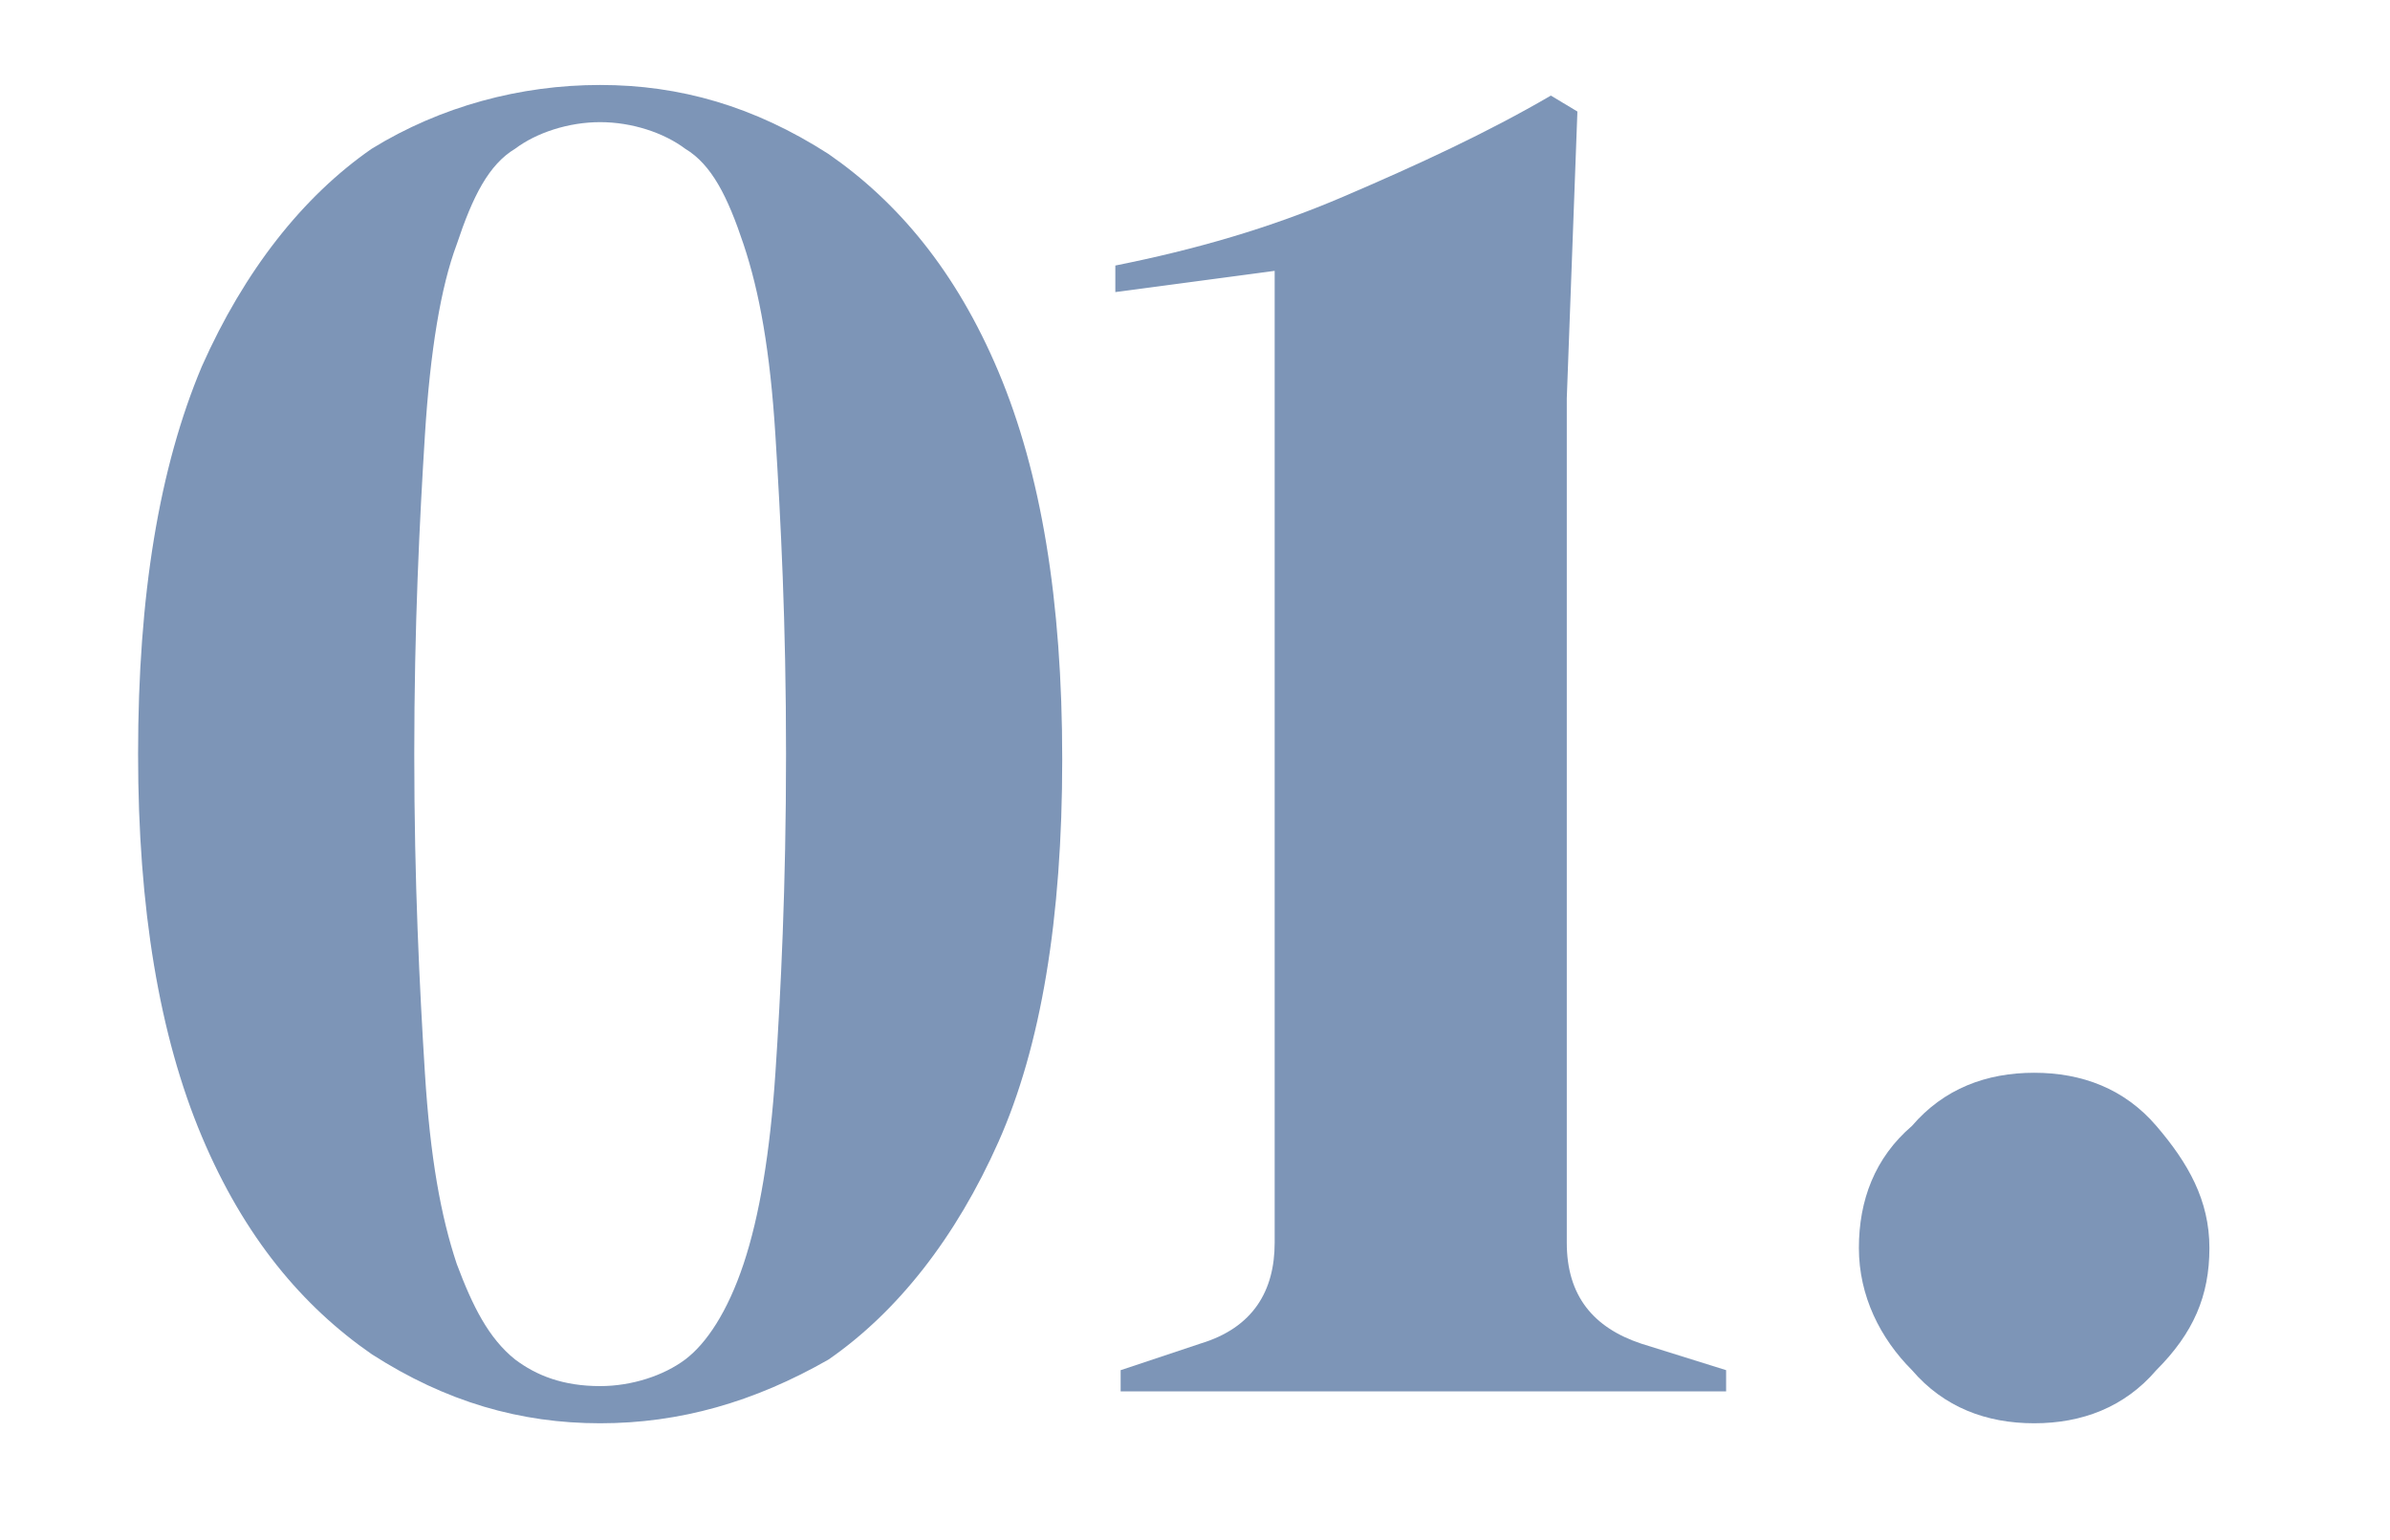
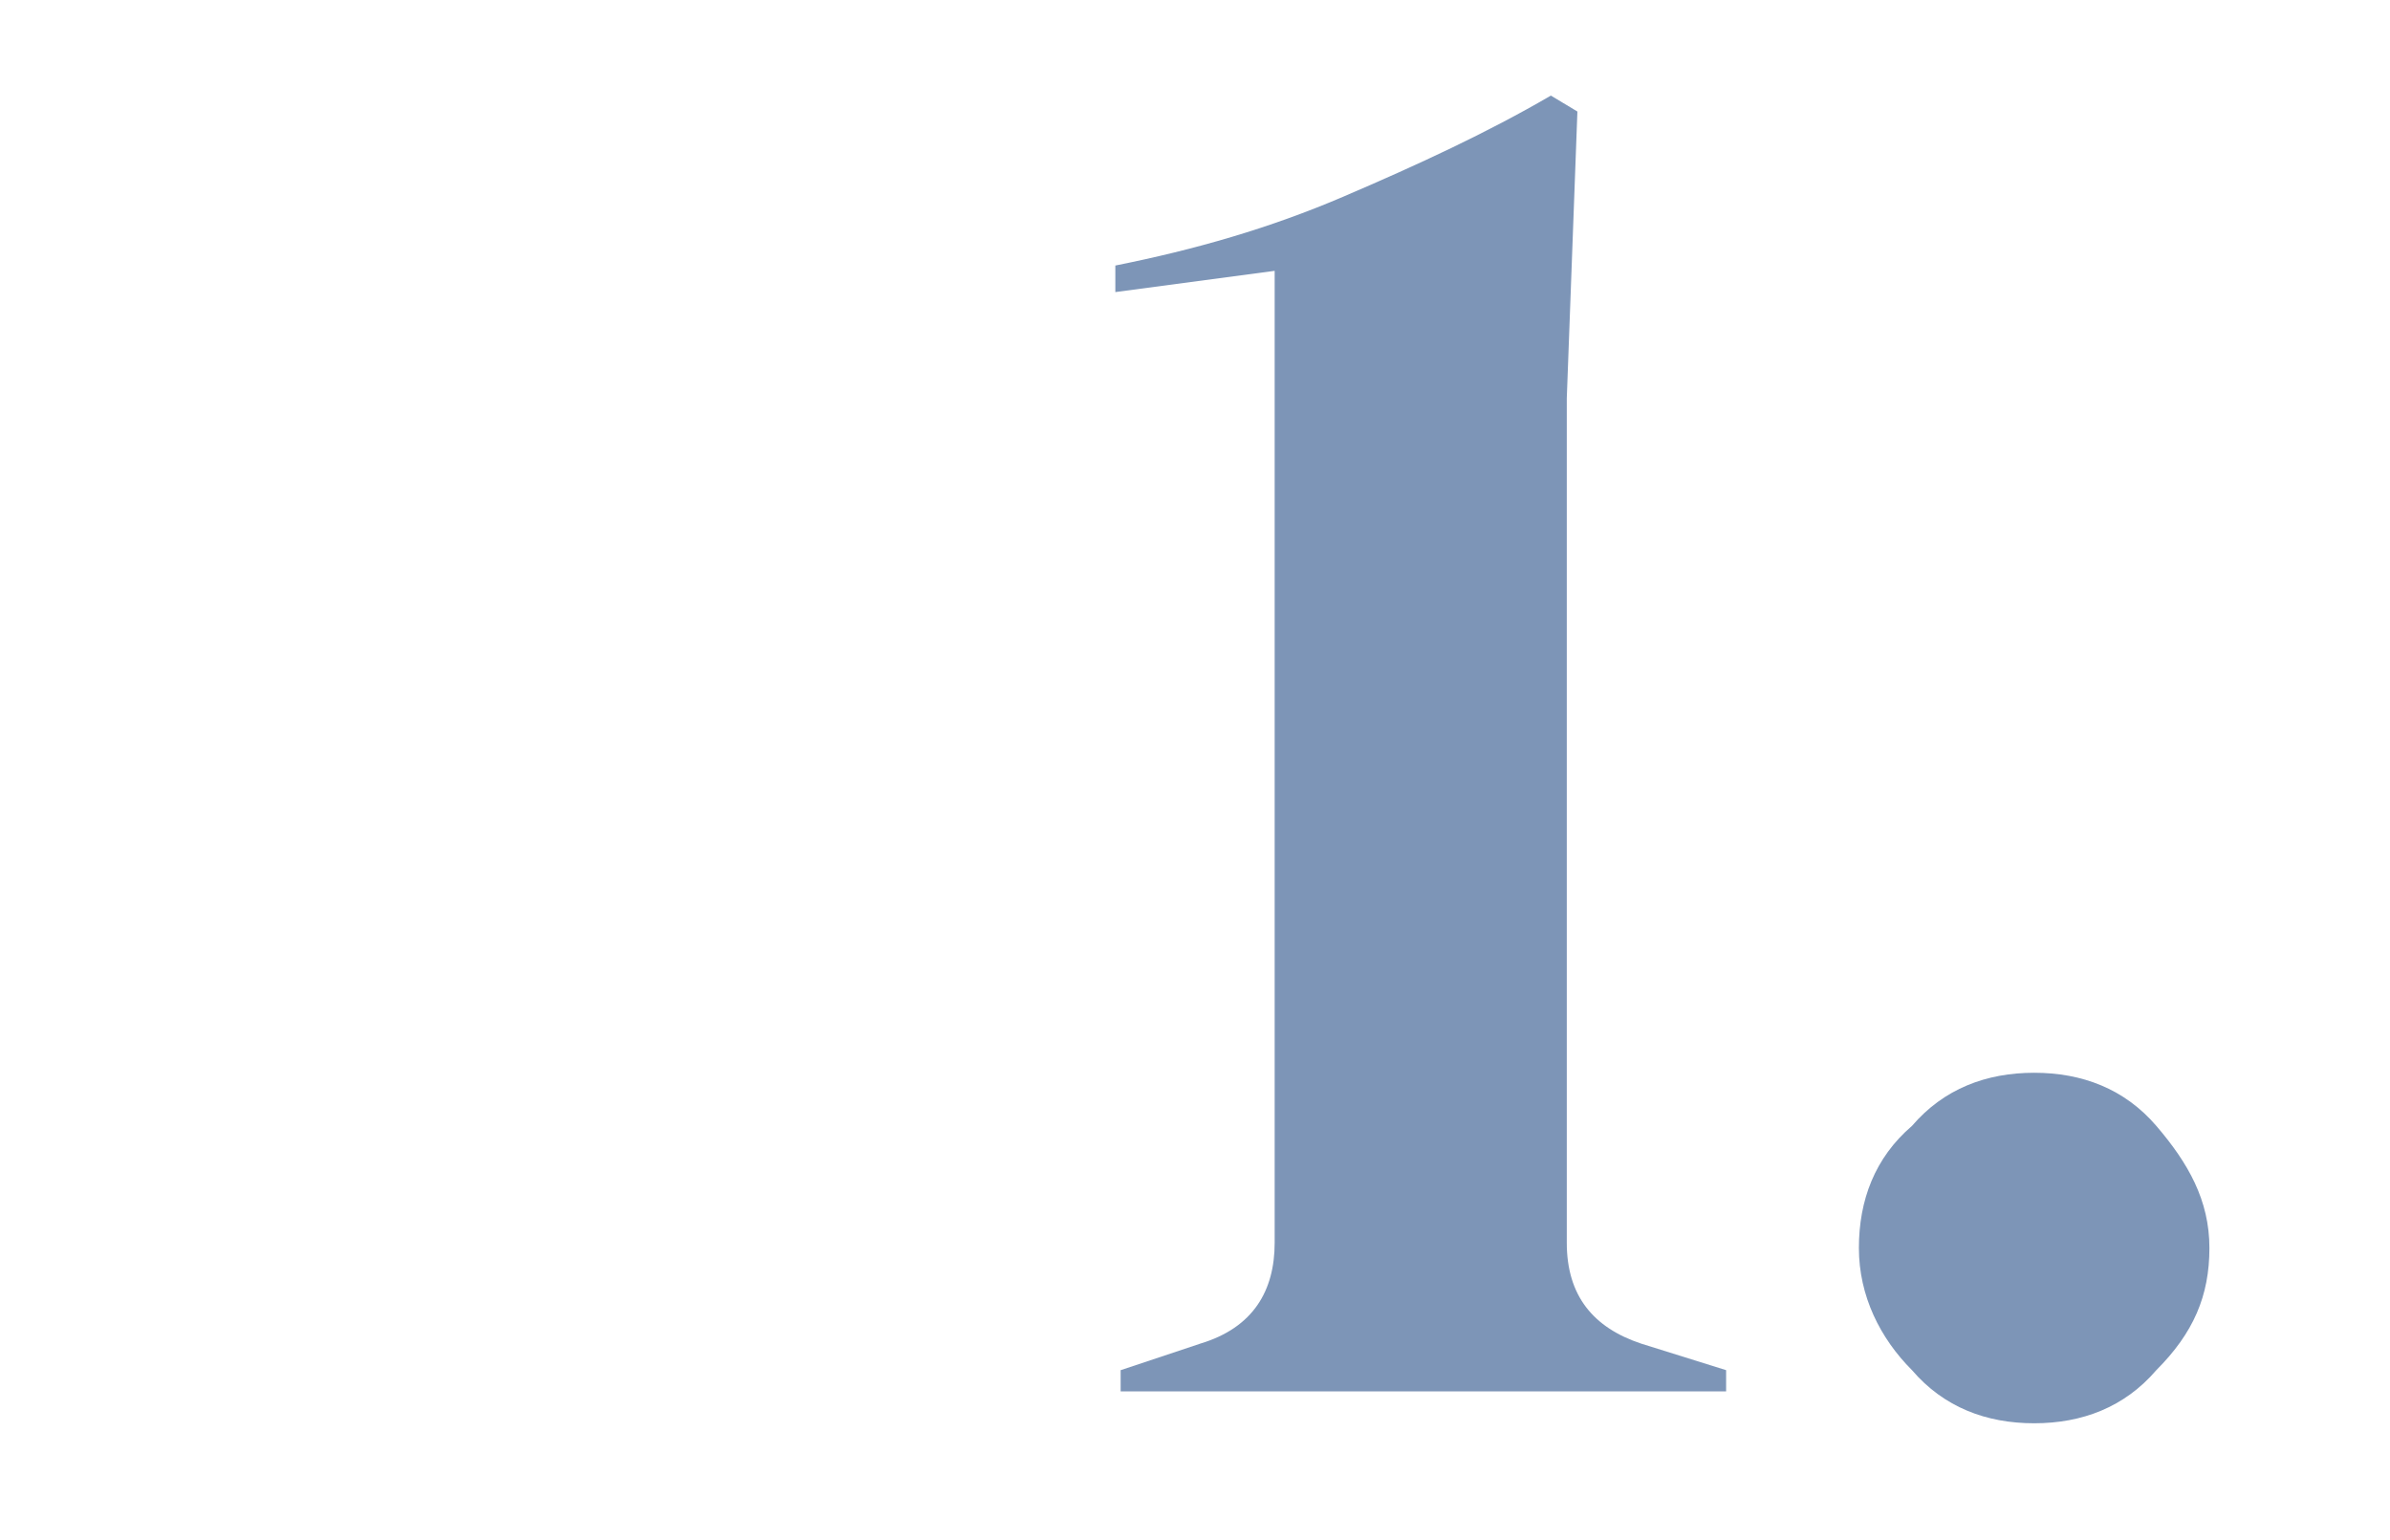
<svg xmlns="http://www.w3.org/2000/svg" version="1.1" id="Camada_1" x="0px" y="0px" viewBox="0 0 45 29" style="enable-background:new 0 0 45 29;" xml:space="preserve">
  <style type="text/css">
	.st0{fill:#7D95B7;}
</style>
  <g>
-     <path class="st0" d="M11.3,26.8c-1.5,0-2.9-0.4-4.3-1.3c-1.3-0.9-2.4-2.2-3.2-4.1s-1.2-4.3-1.2-7.2c0-3,0.4-5.4,1.2-7.3   C4.6,5.1,5.7,3.7,7,2.8C8.3,2,9.8,1.6,11.3,1.6c1.5,0,2.9,0.4,4.3,1.3c1.3,0.9,2.4,2.2,3.2,4.1c0.8,1.9,1.2,4.3,1.2,7.3   c0,3-0.4,5.4-1.2,7.2s-1.9,3.2-3.2,4.1C14.2,26.4,12.8,26.8,11.3,26.8z M11.3,26.1c0.6,0,1.2-0.2,1.6-0.5c0.4-0.3,0.8-0.9,1.1-1.8   c0.3-0.9,0.5-2.1,0.6-3.6c0.1-1.5,0.2-3.5,0.2-6s-0.1-4.4-0.2-6S14.3,5.5,14,4.6c-0.3-0.9-0.6-1.5-1.1-1.8c-0.4-0.3-1-0.5-1.6-0.5   s-1.2,0.2-1.6,0.5C9.2,3.1,8.9,3.7,8.6,4.6C8.3,5.4,8.1,6.6,8,8.2s-0.2,3.6-0.2,6c0,2.4,0.1,4.4,0.2,6s0.3,2.7,0.6,3.6   c0.3,0.8,0.6,1.4,1.1,1.8C10.1,25.9,10.6,26.1,11.3,26.1z" />
    <path class="st0" d="M21.1,26.2v-0.4l1.5-0.5c1-0.3,1.4-1,1.4-1.9V5.1L21,5.5V5c1.5-0.3,2.9-0.7,4.3-1.3c1.4-0.6,2.7-1.2,3.9-1.9   l0.5,0.3l-0.2,5.4v15.9c0,1,0.5,1.6,1.4,1.9l1.6,0.5v0.4H21.1z" />
    <path class="st0" d="M38.3,26.8c-0.9,0-1.7-0.3-2.3-1c-0.6-0.6-1-1.4-1-2.3s0.3-1.7,1-2.3c0.6-0.7,1.4-1,2.3-1s1.7,0.3,2.3,1   c0.6,0.7,1,1.4,1,2.3s-0.3,1.6-1,2.3C40,26.5,39.2,26.8,38.3,26.8z" />
  </g>
</svg>